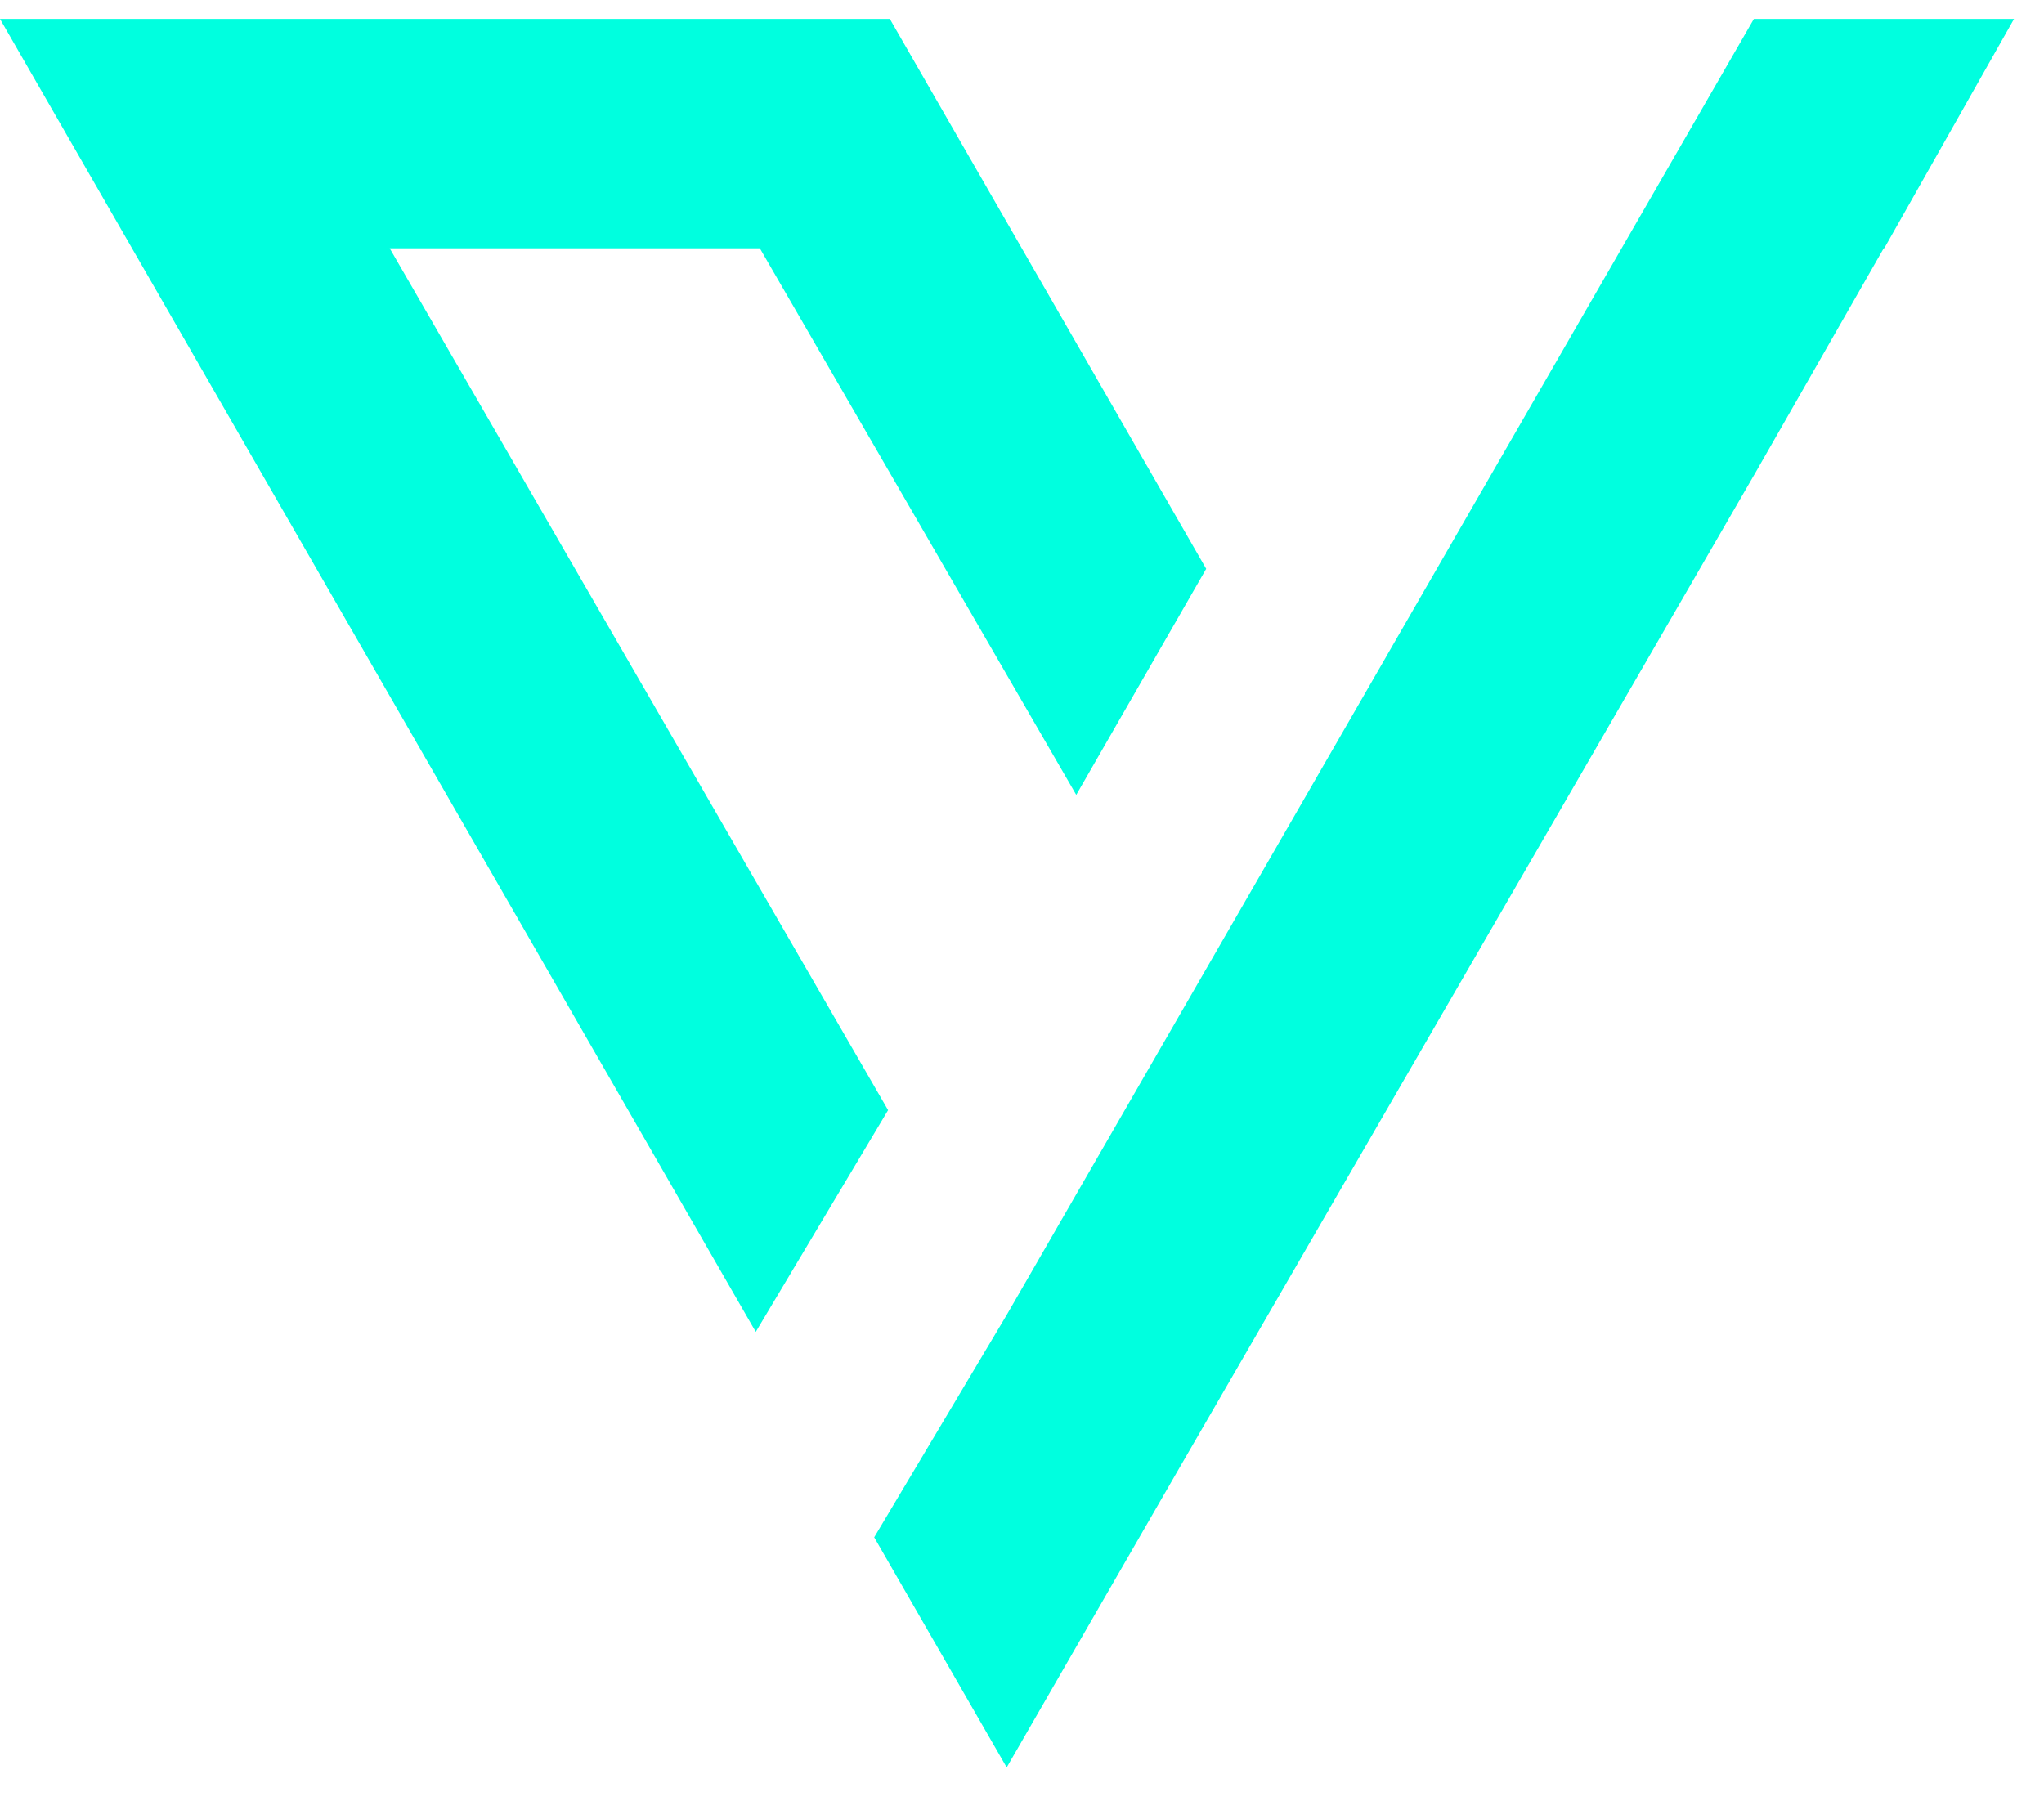
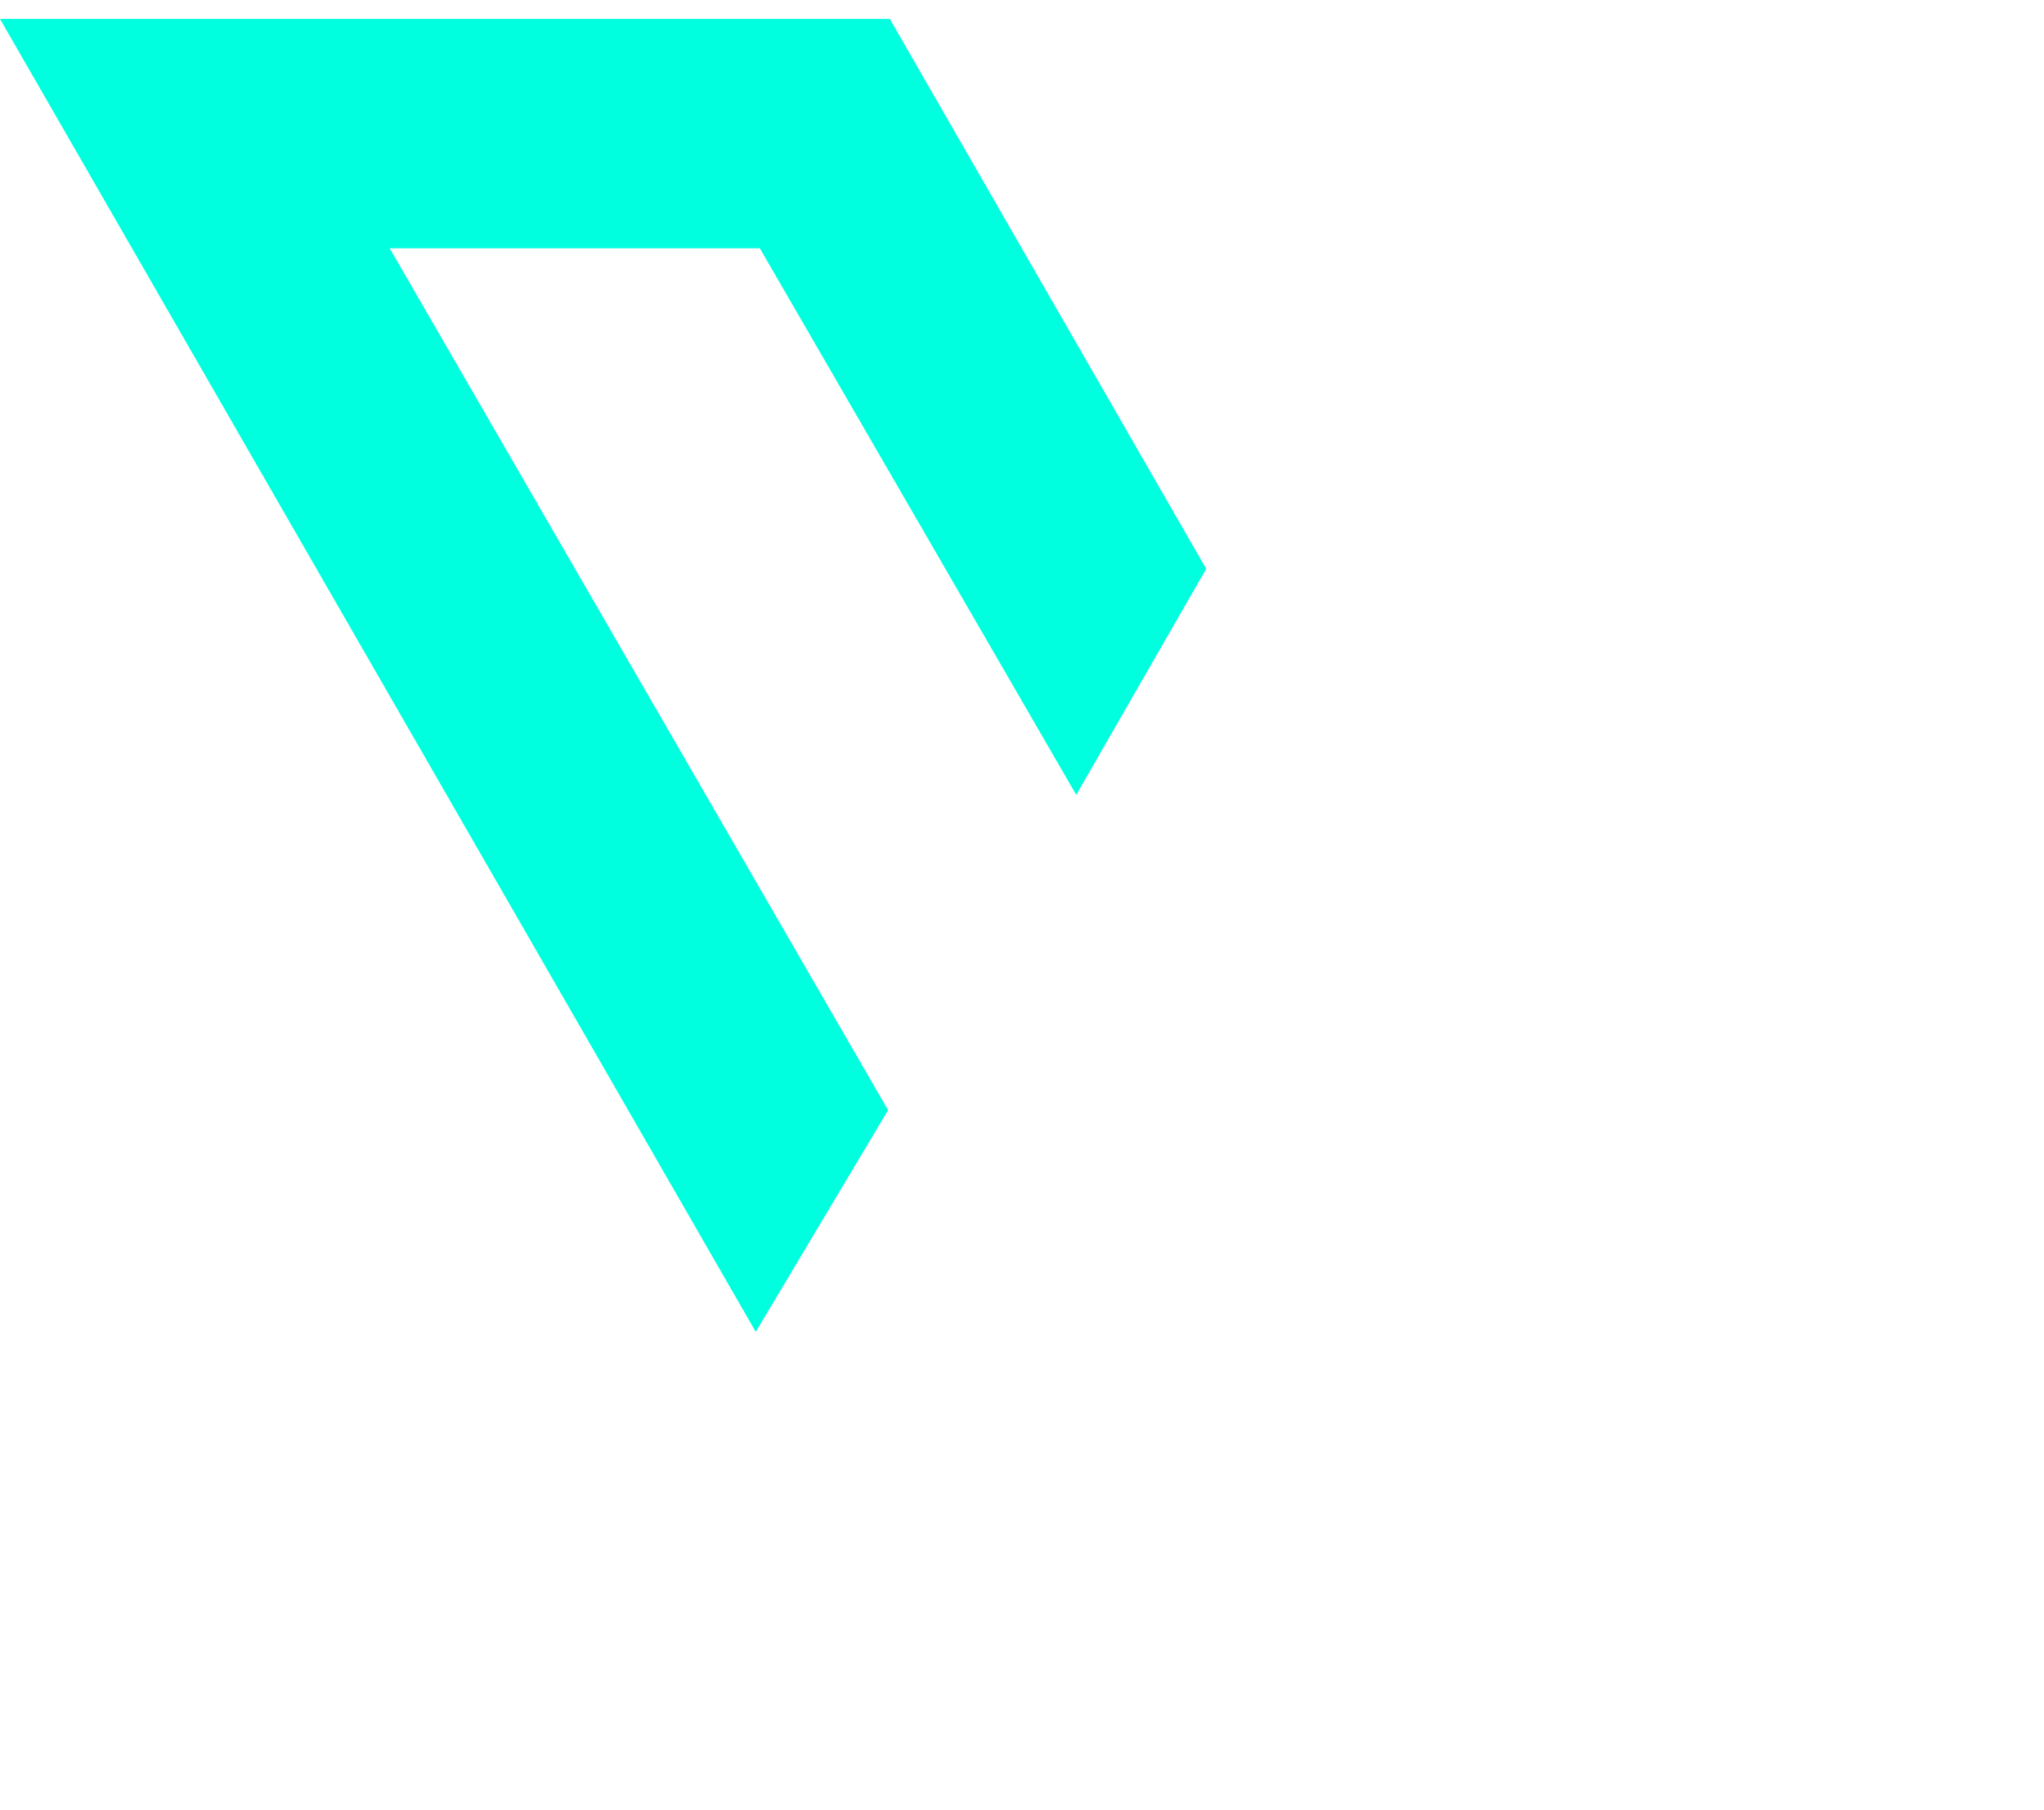
<svg xmlns="http://www.w3.org/2000/svg" version="1.1" width="35" height="31">
  <svg width="35" height="31" viewBox="0 0 35 31" fill="none">
-     <path d="M30.032 0.324L23.77 11.186L23.744 11.232L17.238 22.518L14.969 26.326L17.238 30.267L20.14 25.233L30.061 8.091L32.256 4.251H32.265L34.487 0.324H30.032Z" fill="#00FFDF" />
    <path d="M15.207 19.011L6.673 4.252H13.011L18.429 13.612L20.654 9.741L15.237 0.324H0L12.941 22.808L15.207 19.011Z" fill="#00FFDF" />
-     <path d="M17.207 22.471L17.236 22.519L17.207 22.471Z" fill="#00FFDF" />
  </svg>
  <style>@media (prefers-color-scheme: light) { :root { filter: none; } }
@media (prefers-color-scheme: dark) { :root { filter: none; } }
</style>
</svg>